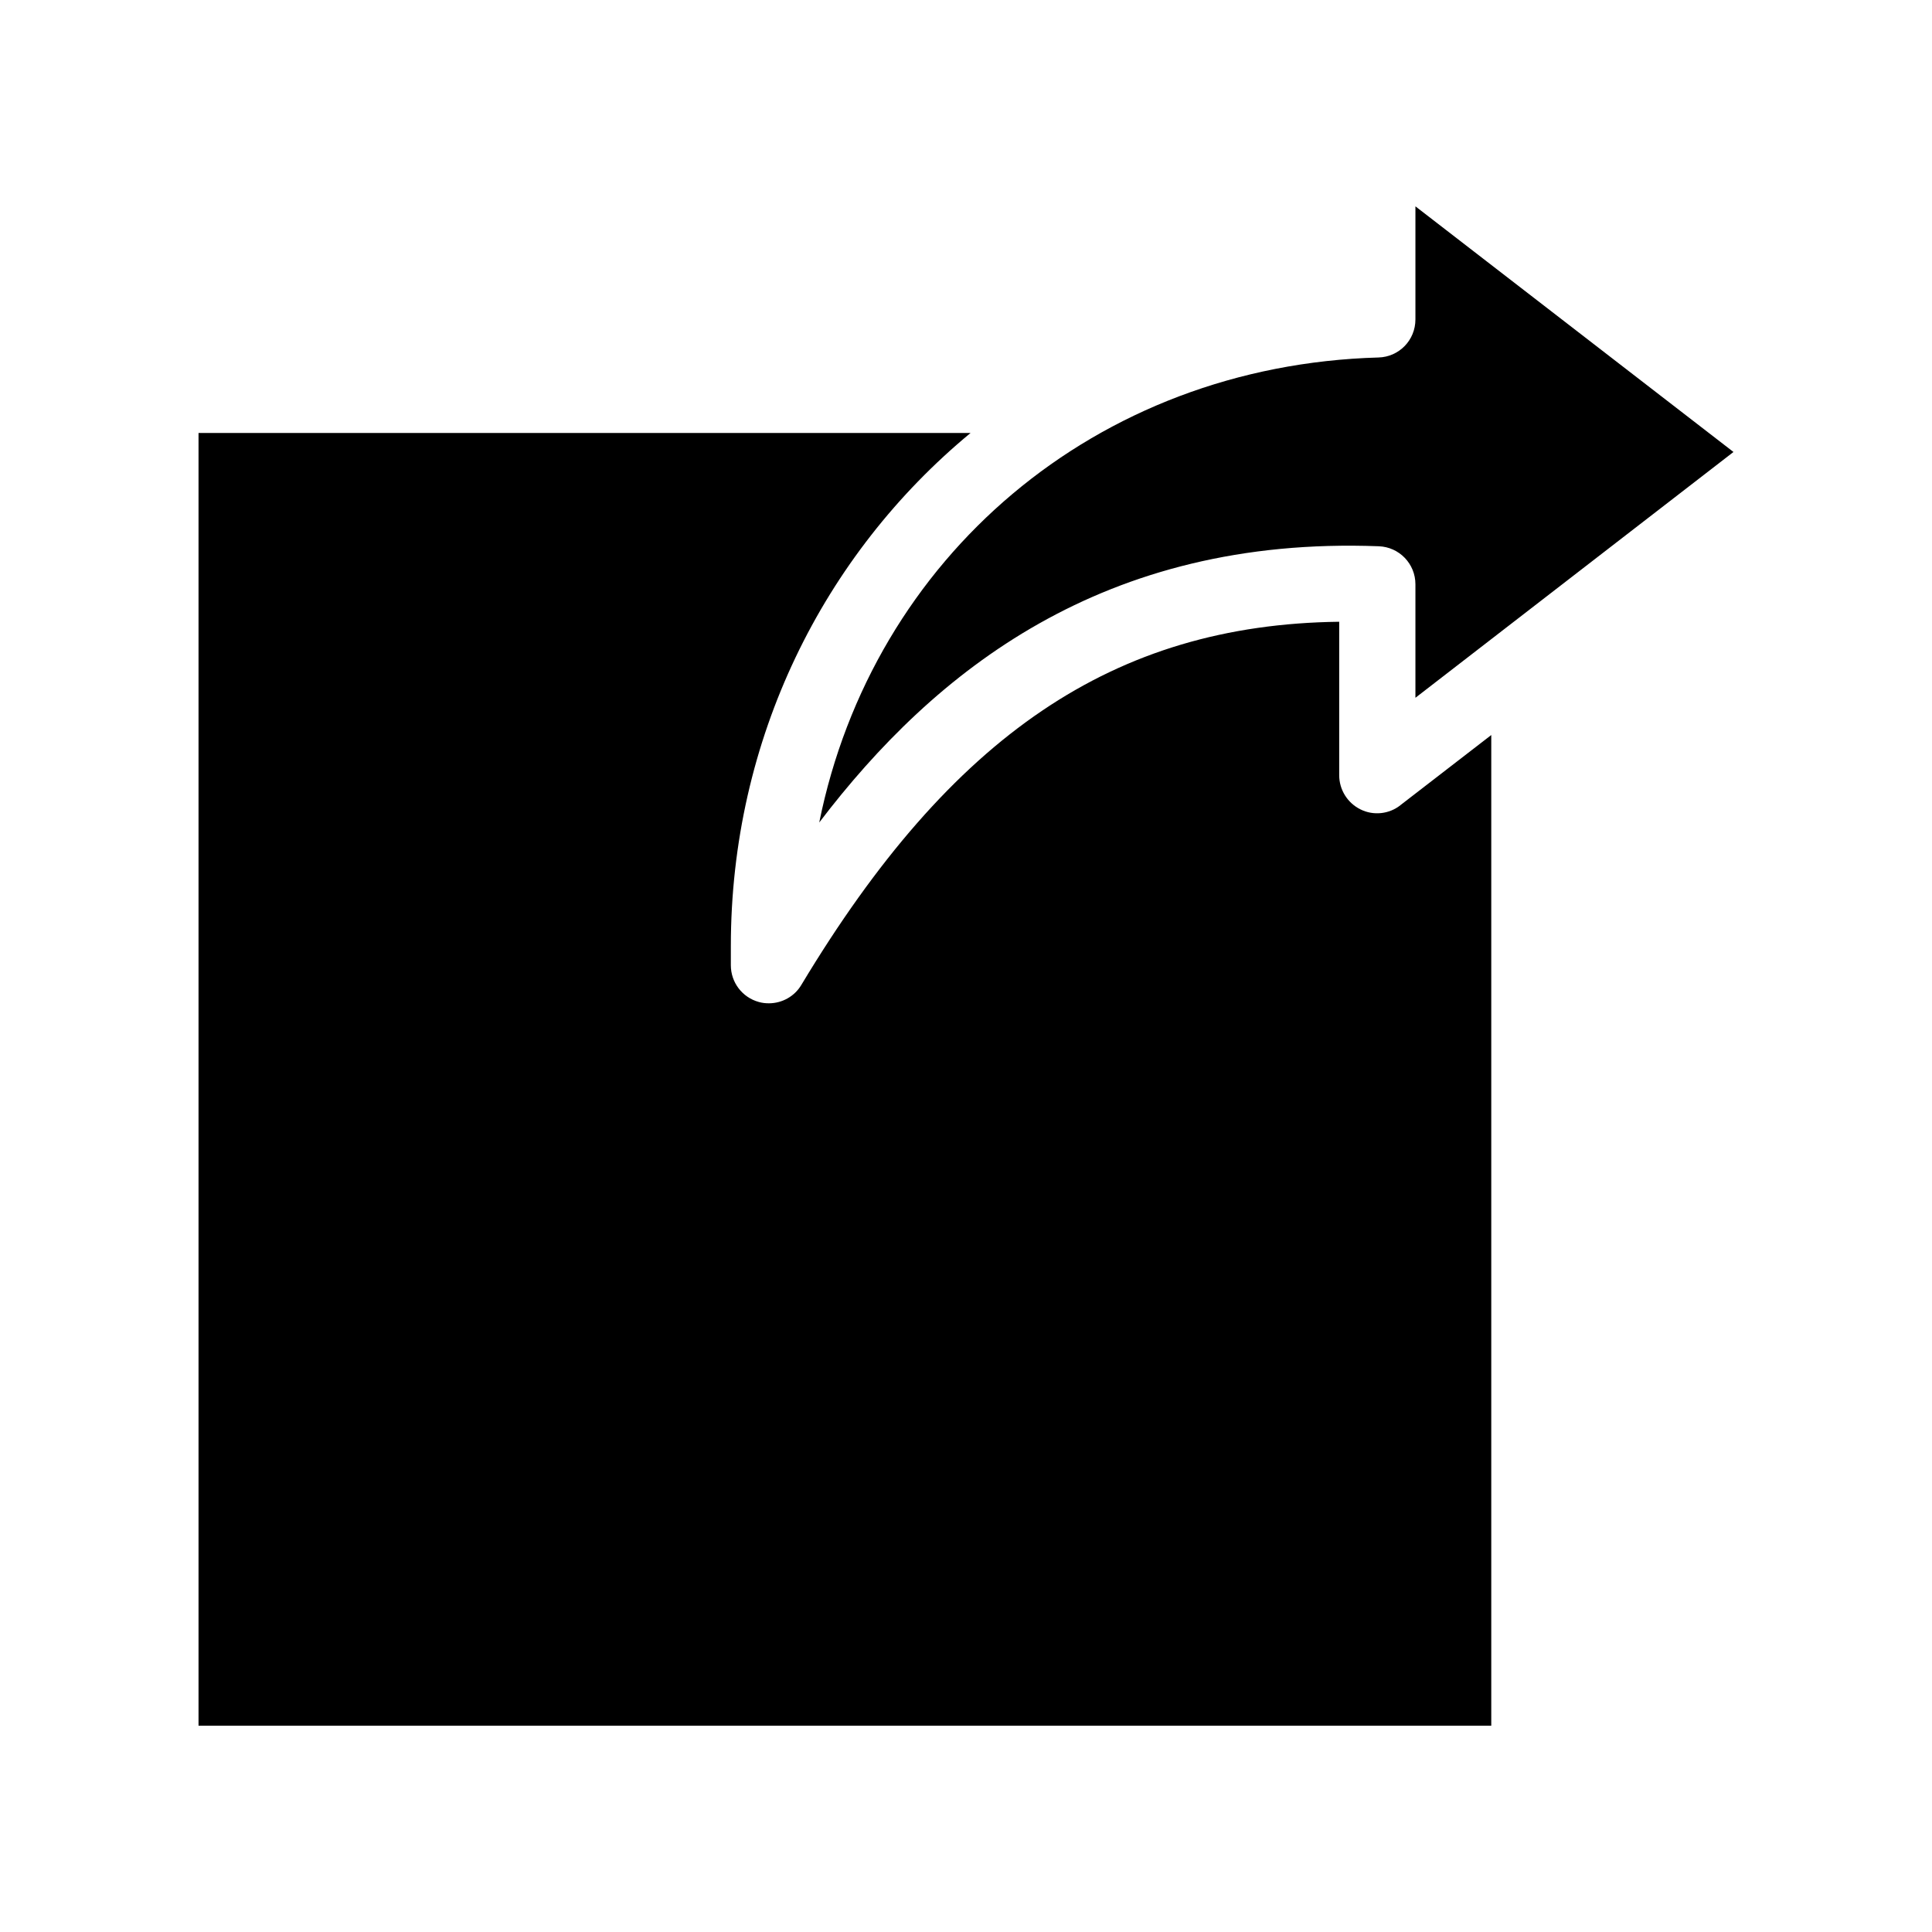
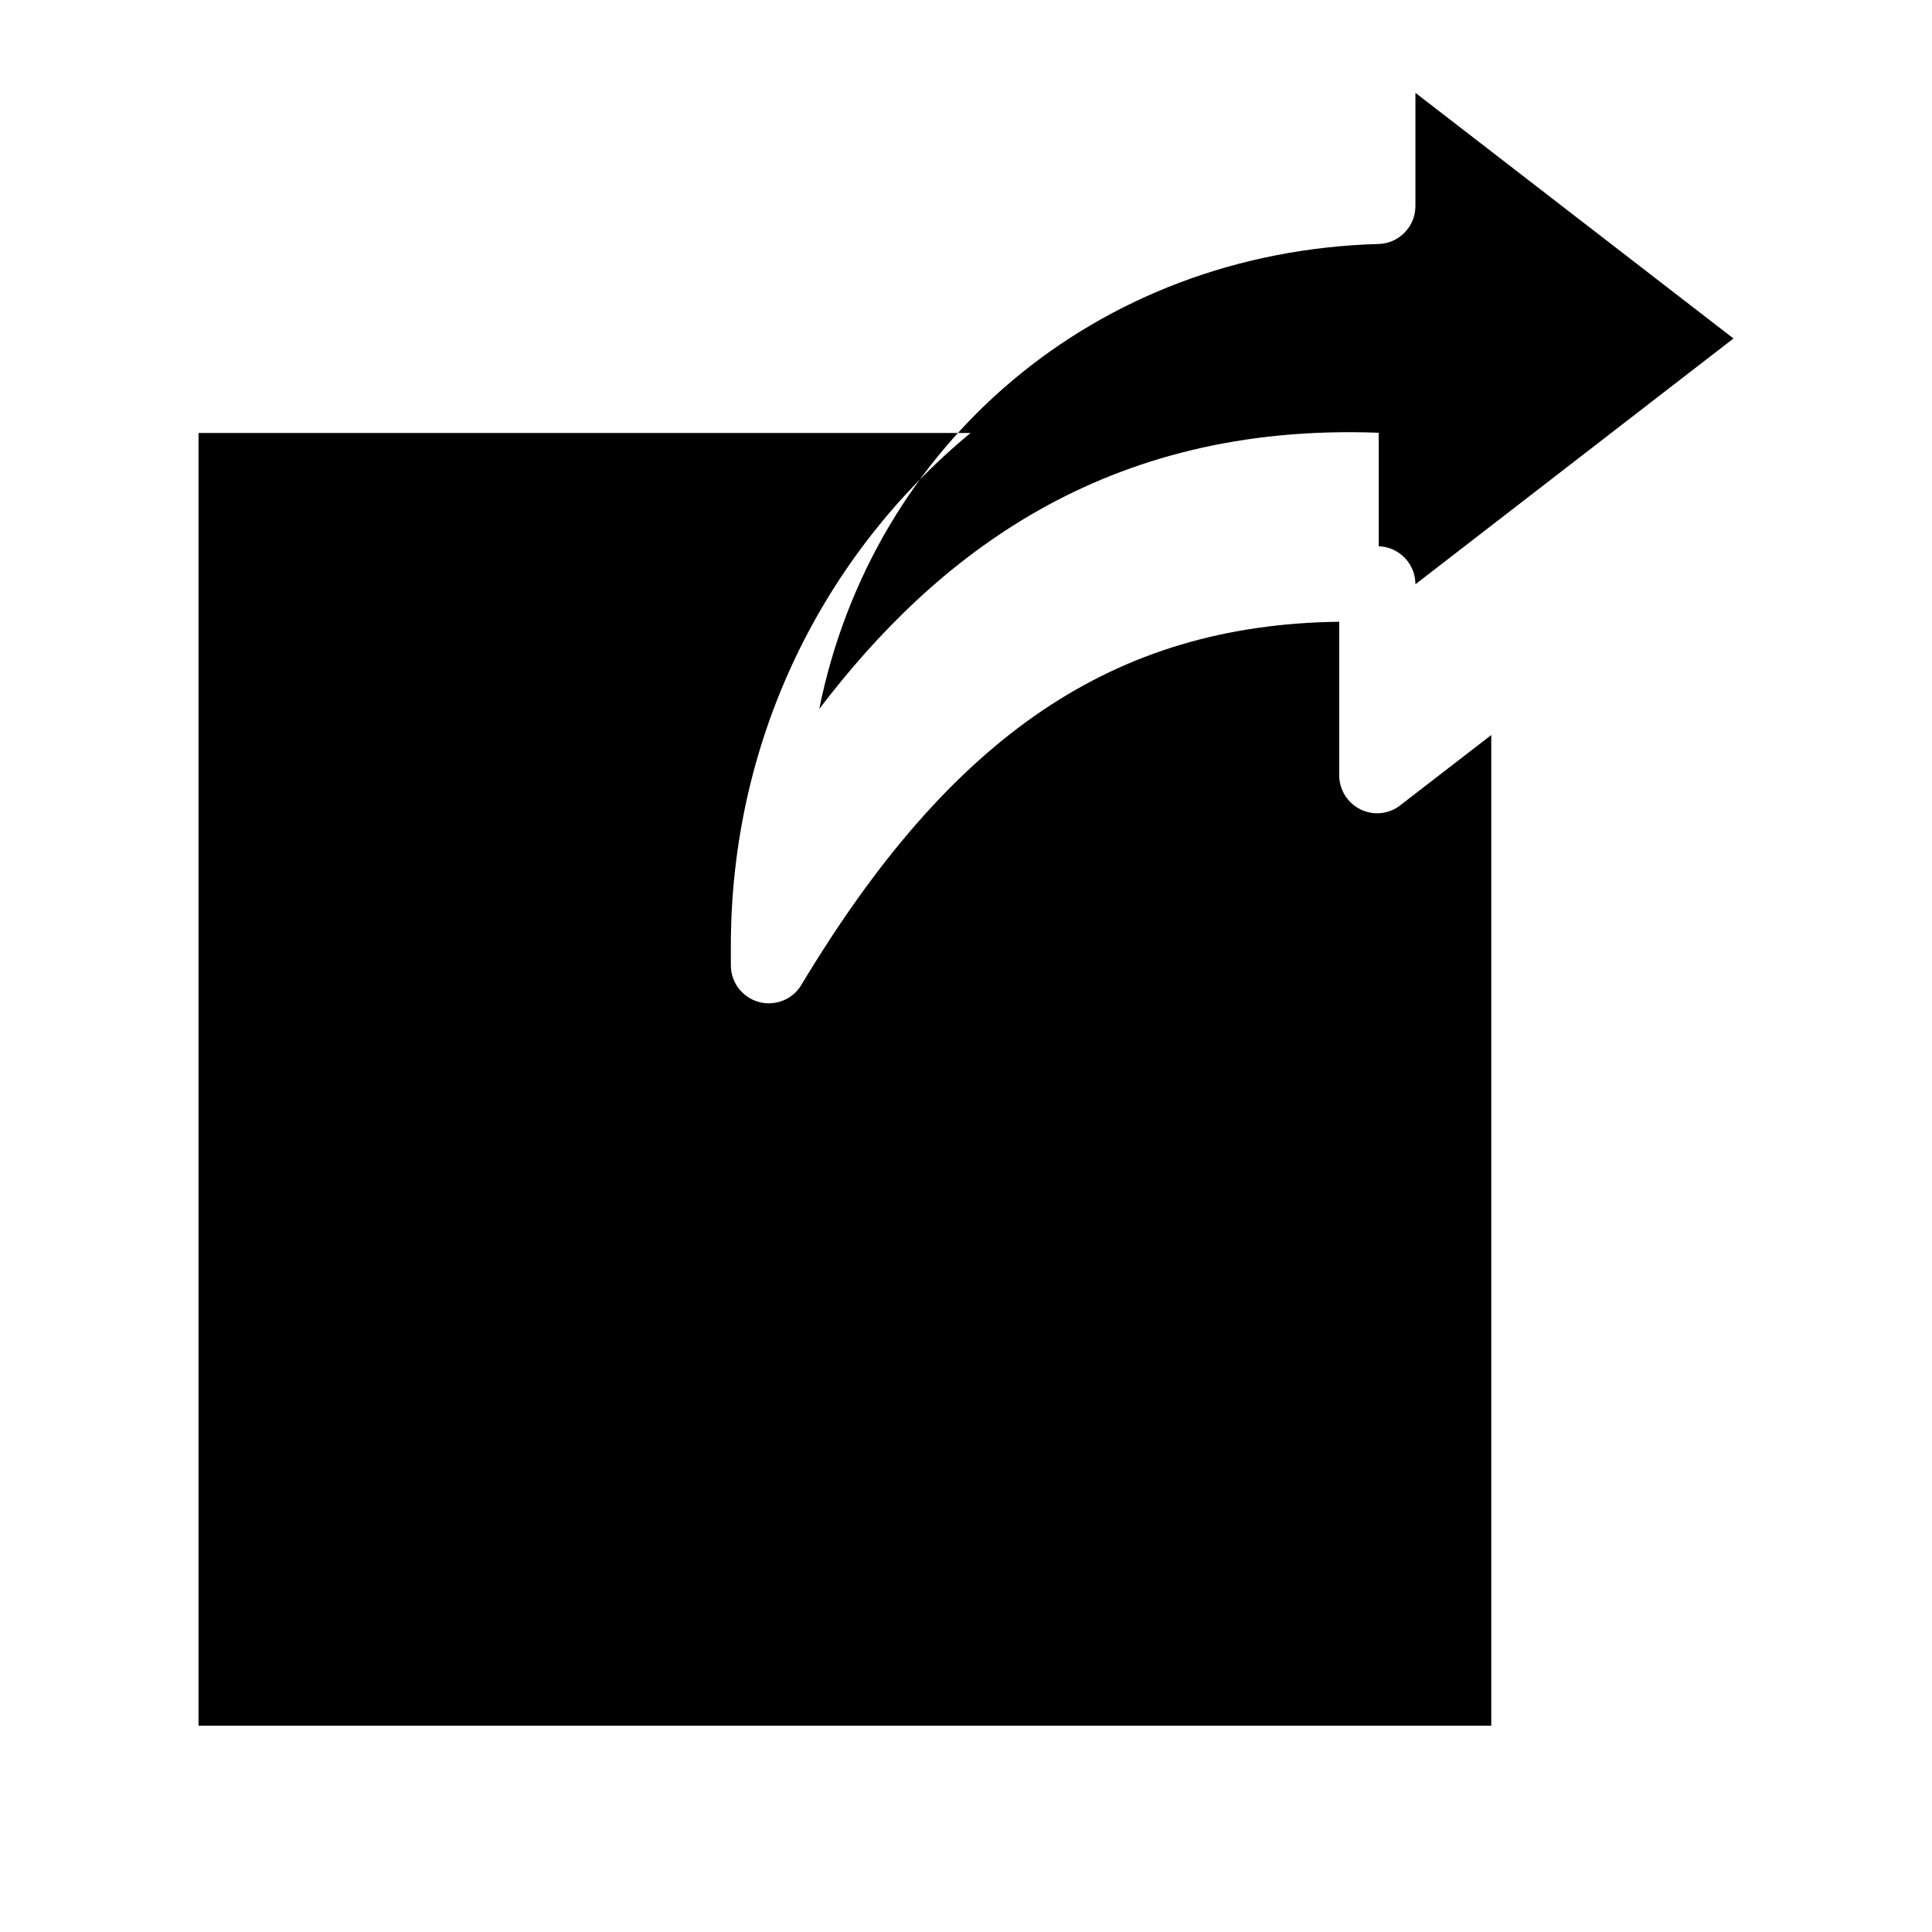
<svg xmlns="http://www.w3.org/2000/svg" fill="#000000" width="800px" height="800px" version="1.1" viewBox="144 144 512 512">
-   <path d="m515.12 357.38 24.082-18.59v262.54h-342.59v-342.59h204.6c-38.996 32.242-63.531 81.062-63.531 136.03v5.039c0 4.535 3.023 8.516 7.406 9.723 0.855 0.25 1.762 0.352 2.672 0.352 3.477 0 6.801-1.812 8.613-4.887 39.801-66.199 82.828-95.473 142.53-96.227v40.656c0 3.828 2.168 7.356 5.644 9.07 3.426 1.715 7.609 1.258 10.578-1.109zm-5.742-68.617c5.441 0.203 9.723 4.637 9.723 10.078v30.078l84.289-65.141-84.289-65.098v29.977c0 5.492-4.332 9.926-9.773 10.078-75.066 2.117-134.06 53.102-148.22 123.23 30.633-40.254 75.371-75.973 148.27-73.203z" />
+   <path d="m515.12 357.38 24.082-18.59v262.54h-342.59v-342.59h204.6c-38.996 32.242-63.531 81.062-63.531 136.03v5.039c0 4.535 3.023 8.516 7.406 9.723 0.855 0.25 1.762 0.352 2.672 0.352 3.477 0 6.801-1.812 8.613-4.887 39.801-66.199 82.828-95.473 142.53-96.227v40.656c0 3.828 2.168 7.356 5.644 9.07 3.426 1.715 7.609 1.258 10.578-1.109zm-5.742-68.617c5.441 0.203 9.723 4.637 9.723 10.078l84.289-65.141-84.289-65.098v29.977c0 5.492-4.332 9.926-9.773 10.078-75.066 2.117-134.06 53.102-148.22 123.23 30.633-40.254 75.371-75.973 148.27-73.203z" />
</svg>